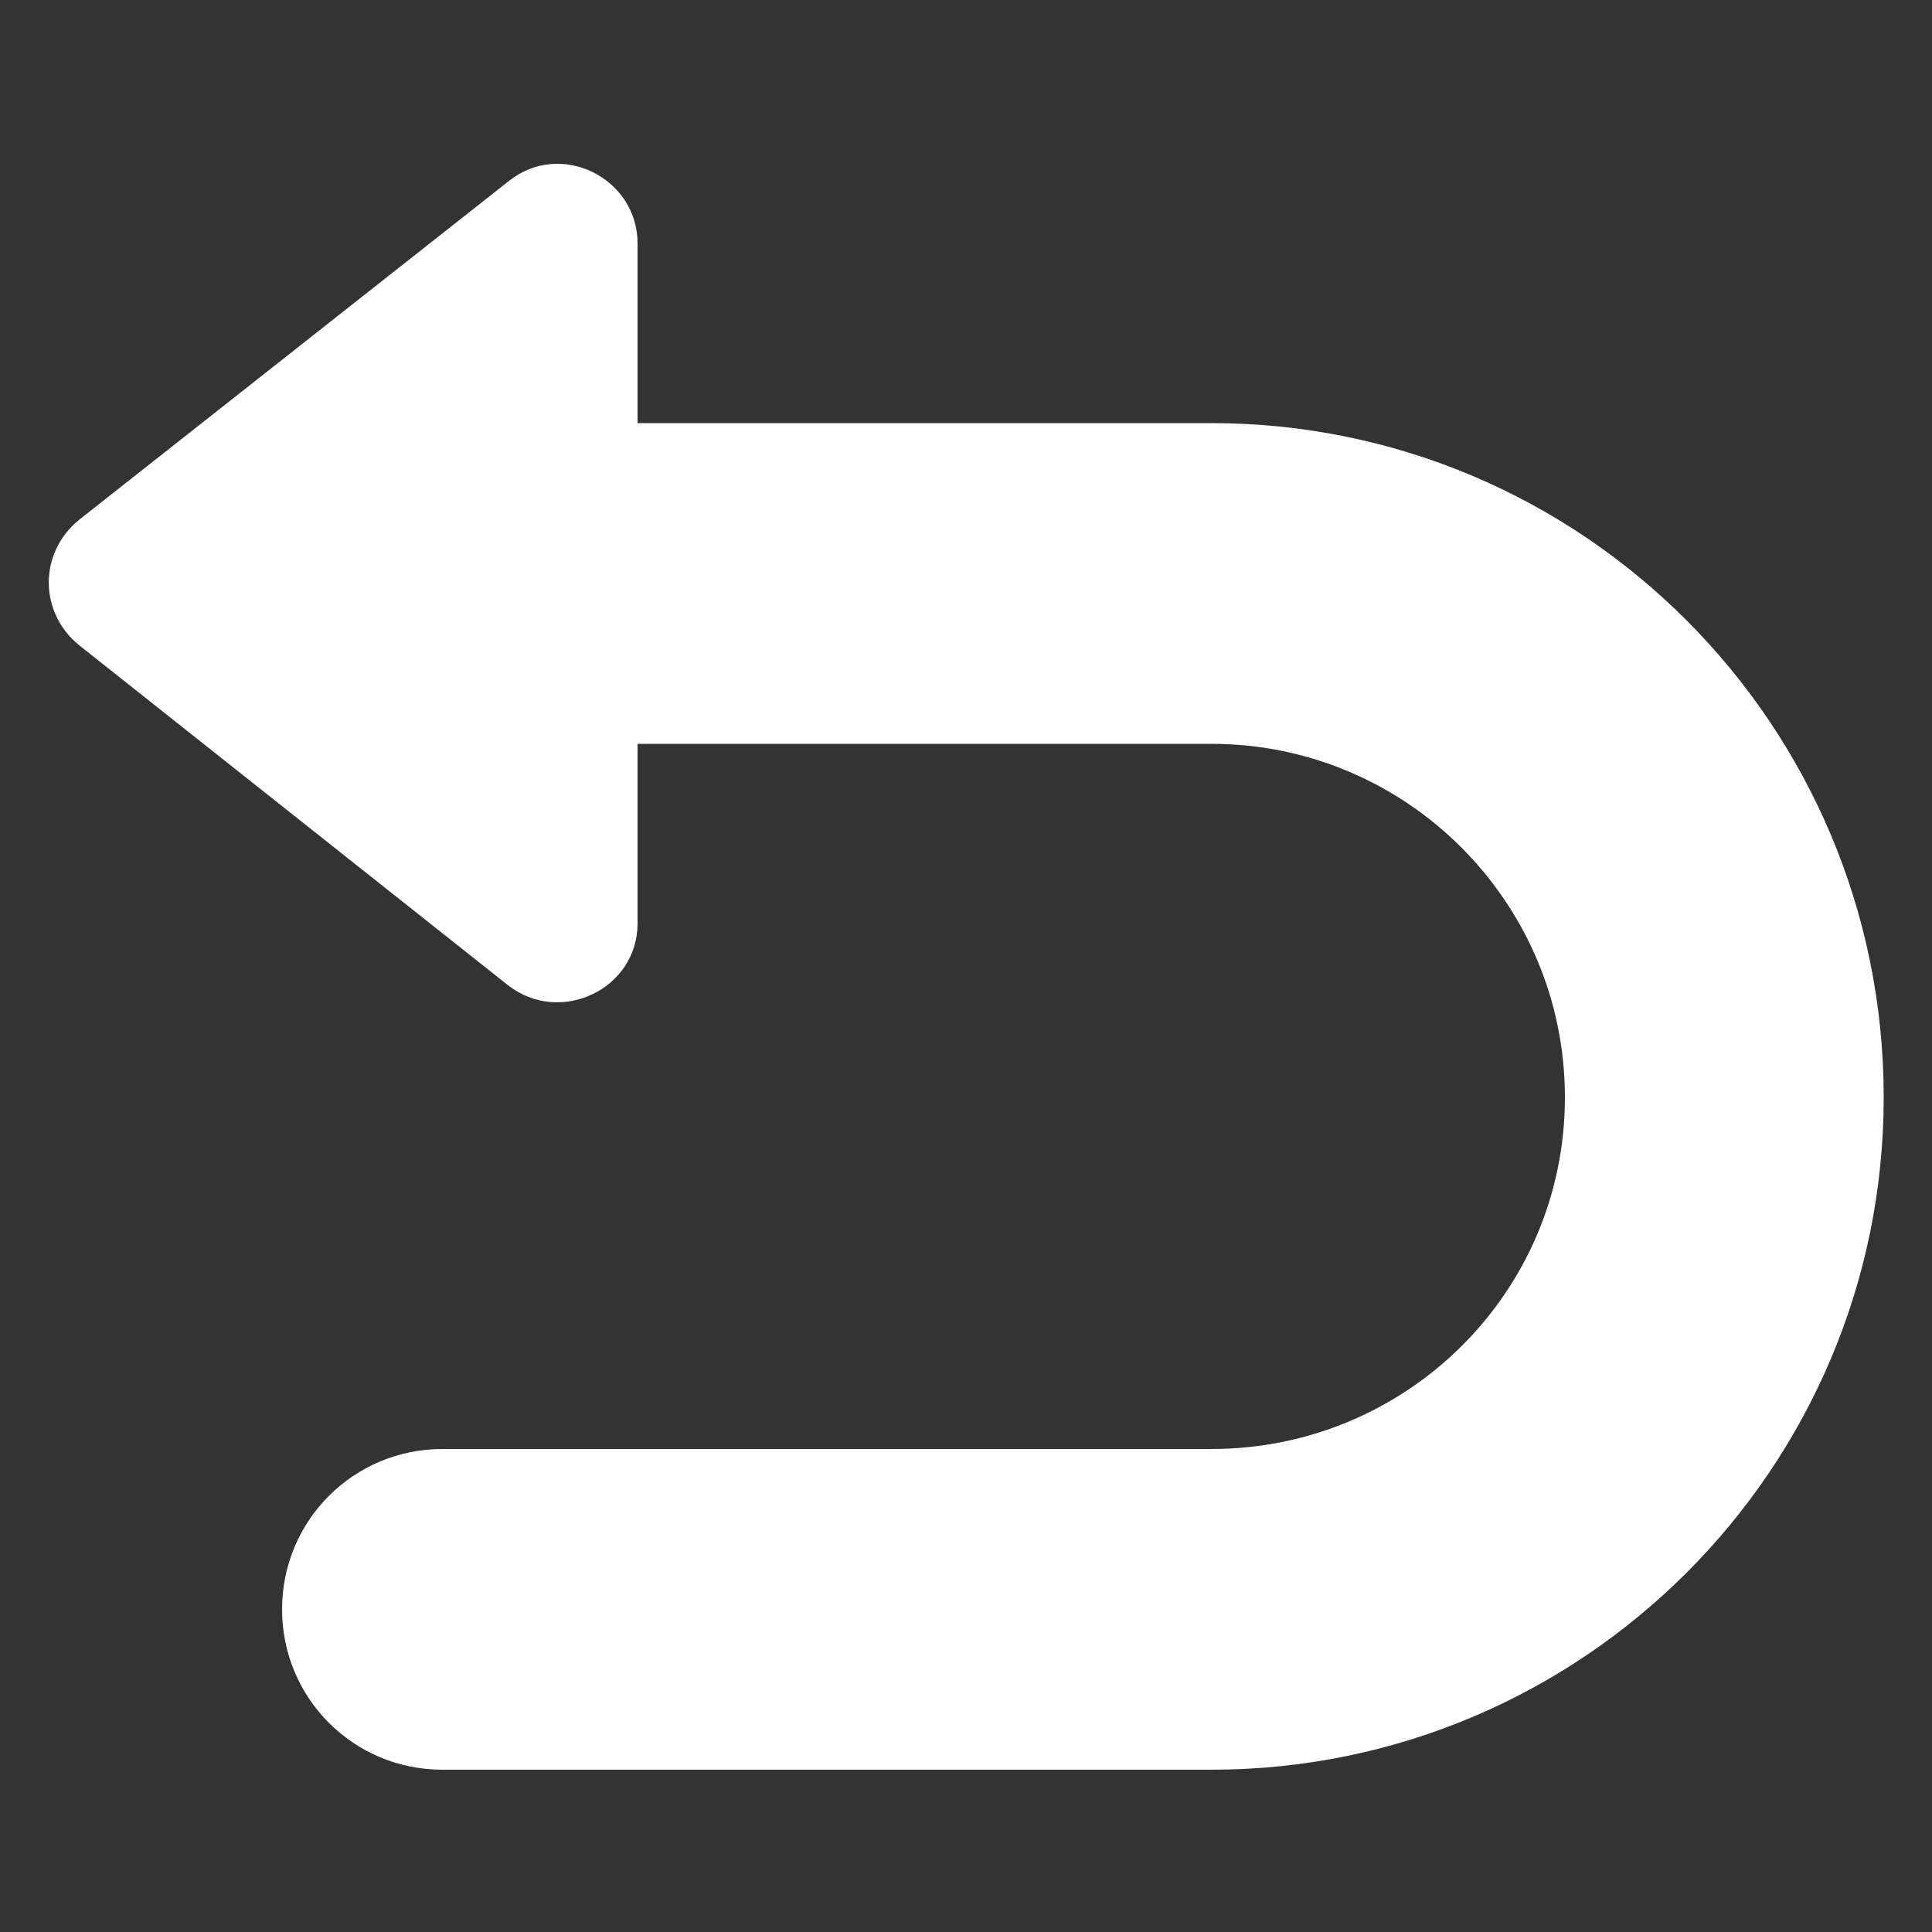
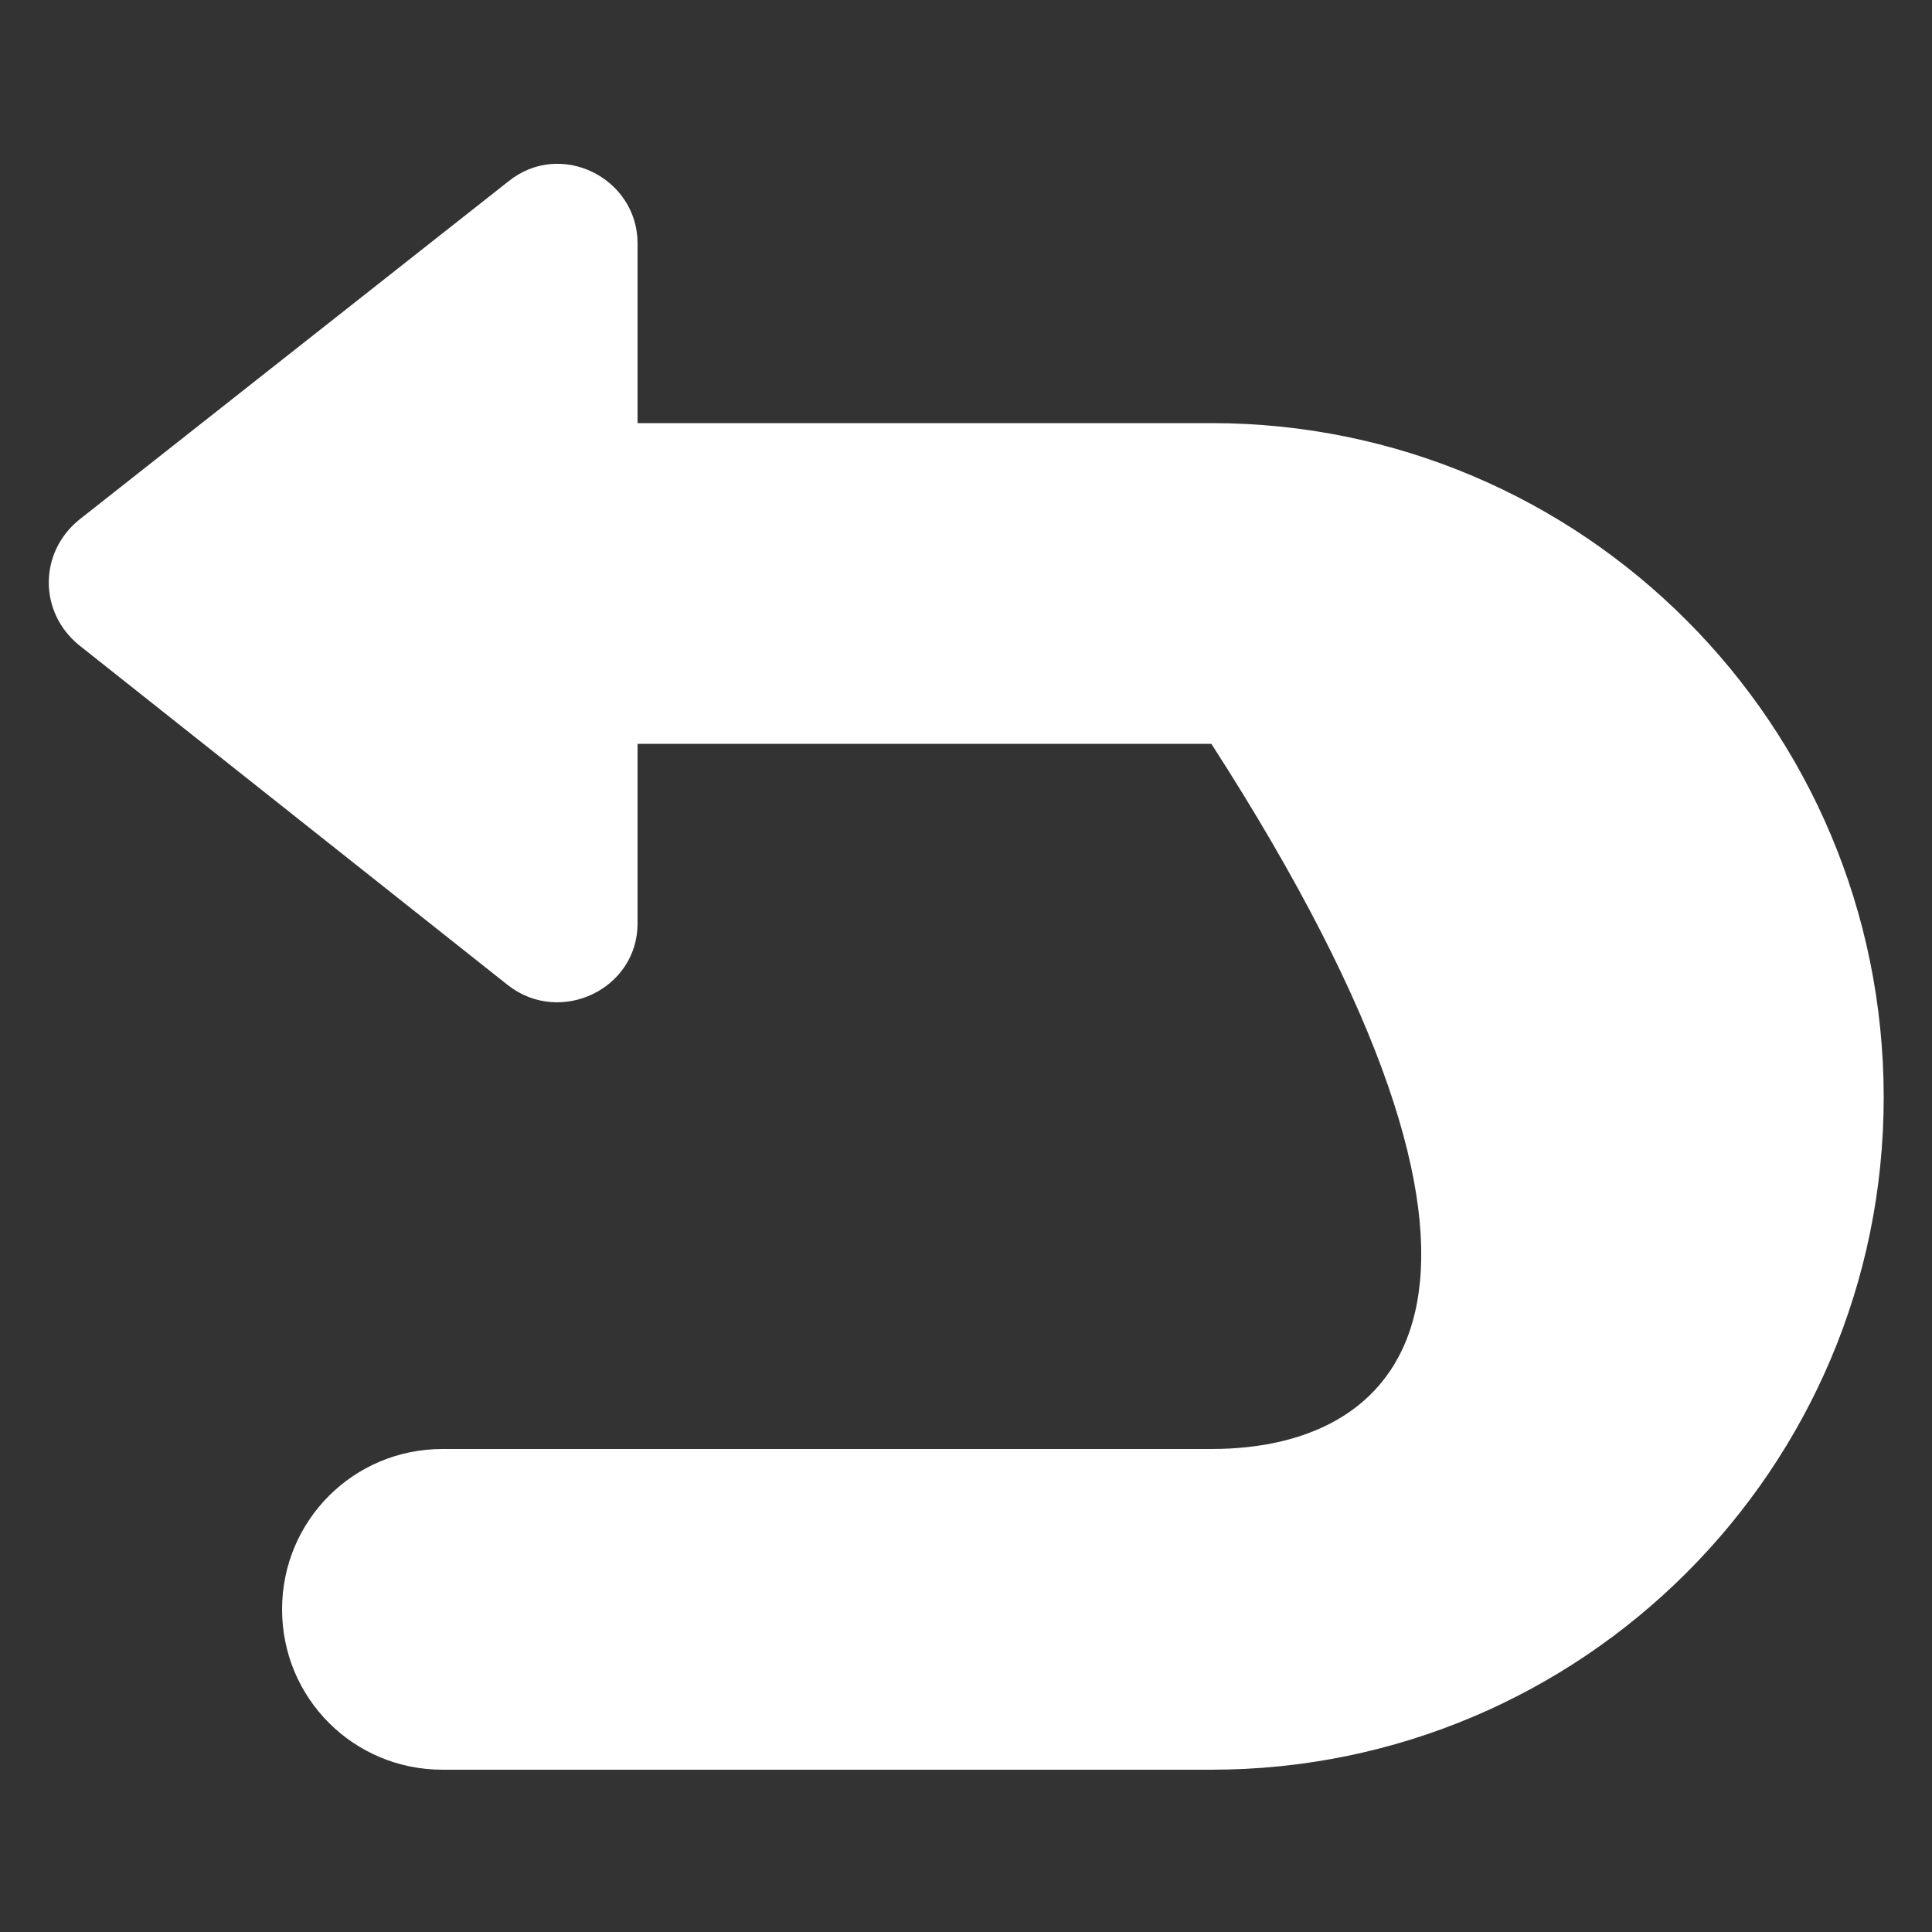
<svg xmlns="http://www.w3.org/2000/svg" width="100" height="100" viewBox="0 0 100 100" fill="none">
  <rect x="0" y="0" width="100" height="100" fill="#333333" stroke="none" />
-   <path d="M62.7 21.9H33V12.6C33 9.2 29 7.2 26.3 9.4L4.1 26.9C2 28.6 2 31.7 4.1 33.4L26.3 51C29 53.1 33 51.2 33 47.8V38.5H62.7C72.8 38.5 81 46.7 81 56.8C81 66.9 72.8 75 62.7 75H22.9C18.3 75 14.6 78.7 14.6 83.3C14.6 87.9 18.3 91.6 22.9 91.6H62.7C81.9 91.6 97.5 76 97.5 56.8C97.5 37.5 81.9 21.9 62.7 21.9Z" fill="white" />
+   <path d="M62.7 21.9H33V12.6C33 9.2 29 7.2 26.3 9.4L4.1 26.9C2 28.6 2 31.7 4.1 33.4L26.3 51C29 53.1 33 51.2 33 47.8V38.5H62.7C81 66.9 72.8 75 62.7 75H22.9C18.3 75 14.6 78.7 14.6 83.3C14.6 87.9 18.3 91.6 22.9 91.6H62.7C81.9 91.6 97.5 76 97.5 56.8C97.5 37.5 81.9 21.9 62.7 21.9Z" fill="white" />
</svg>